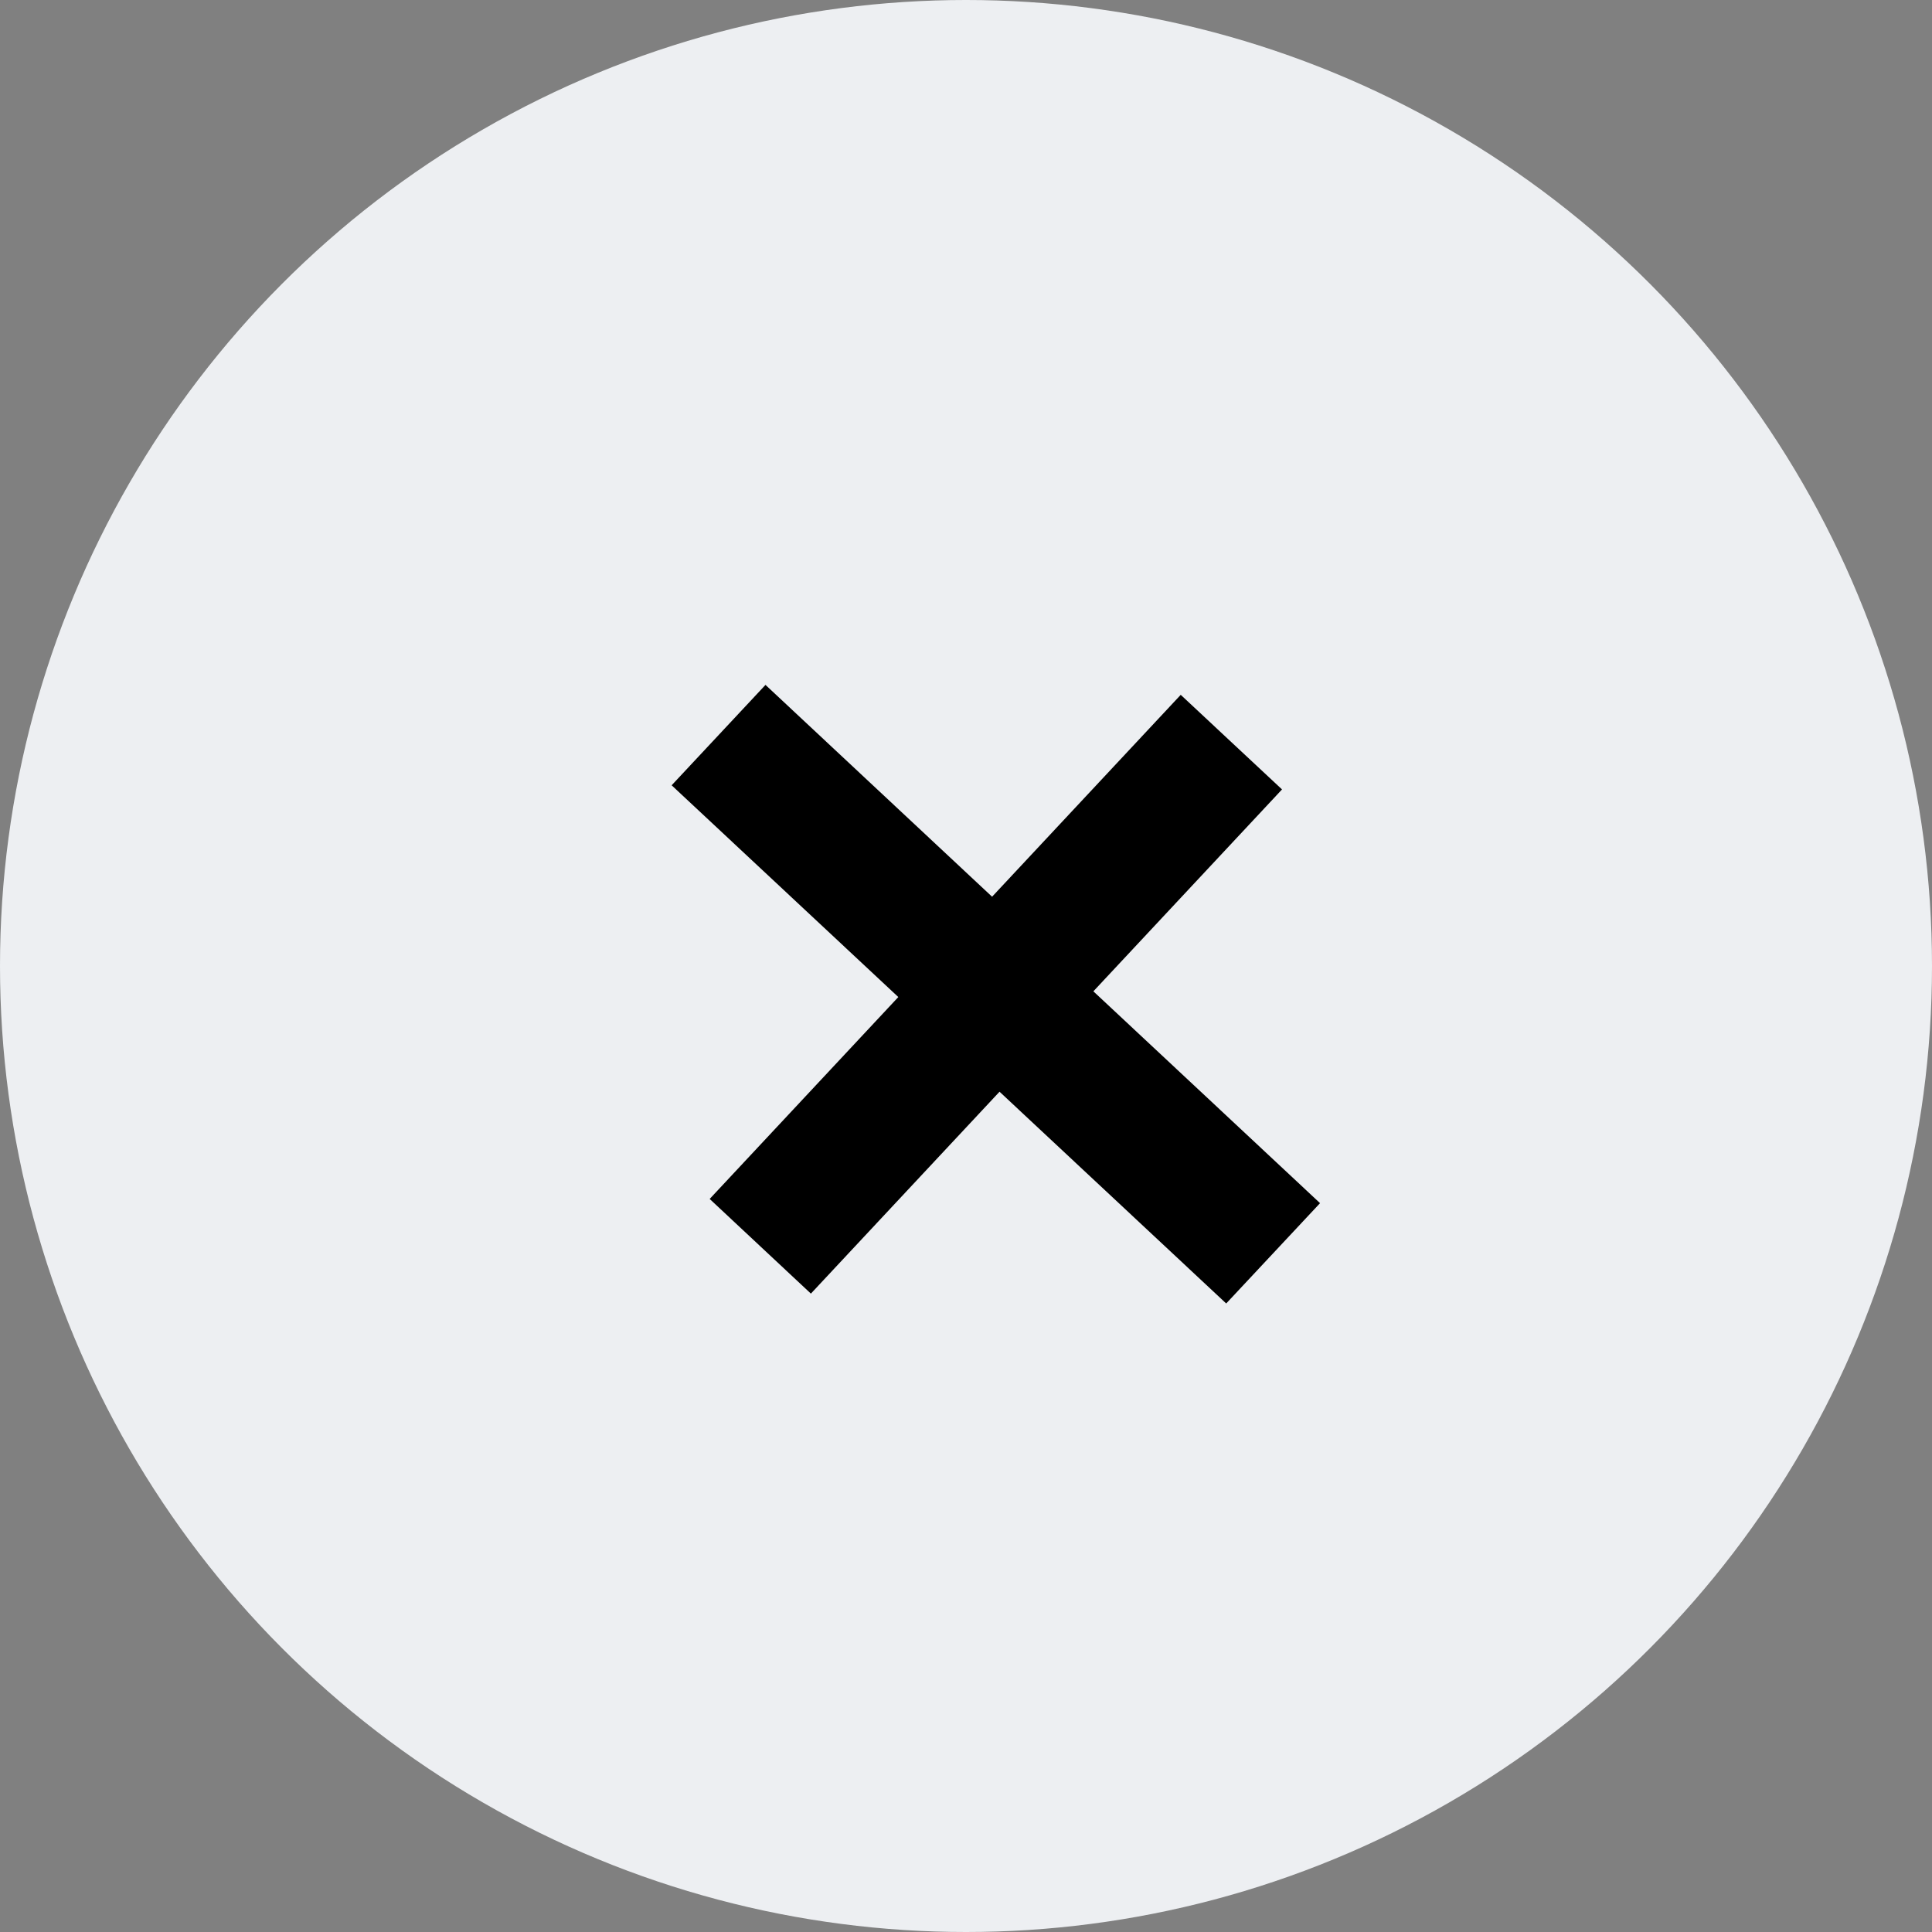
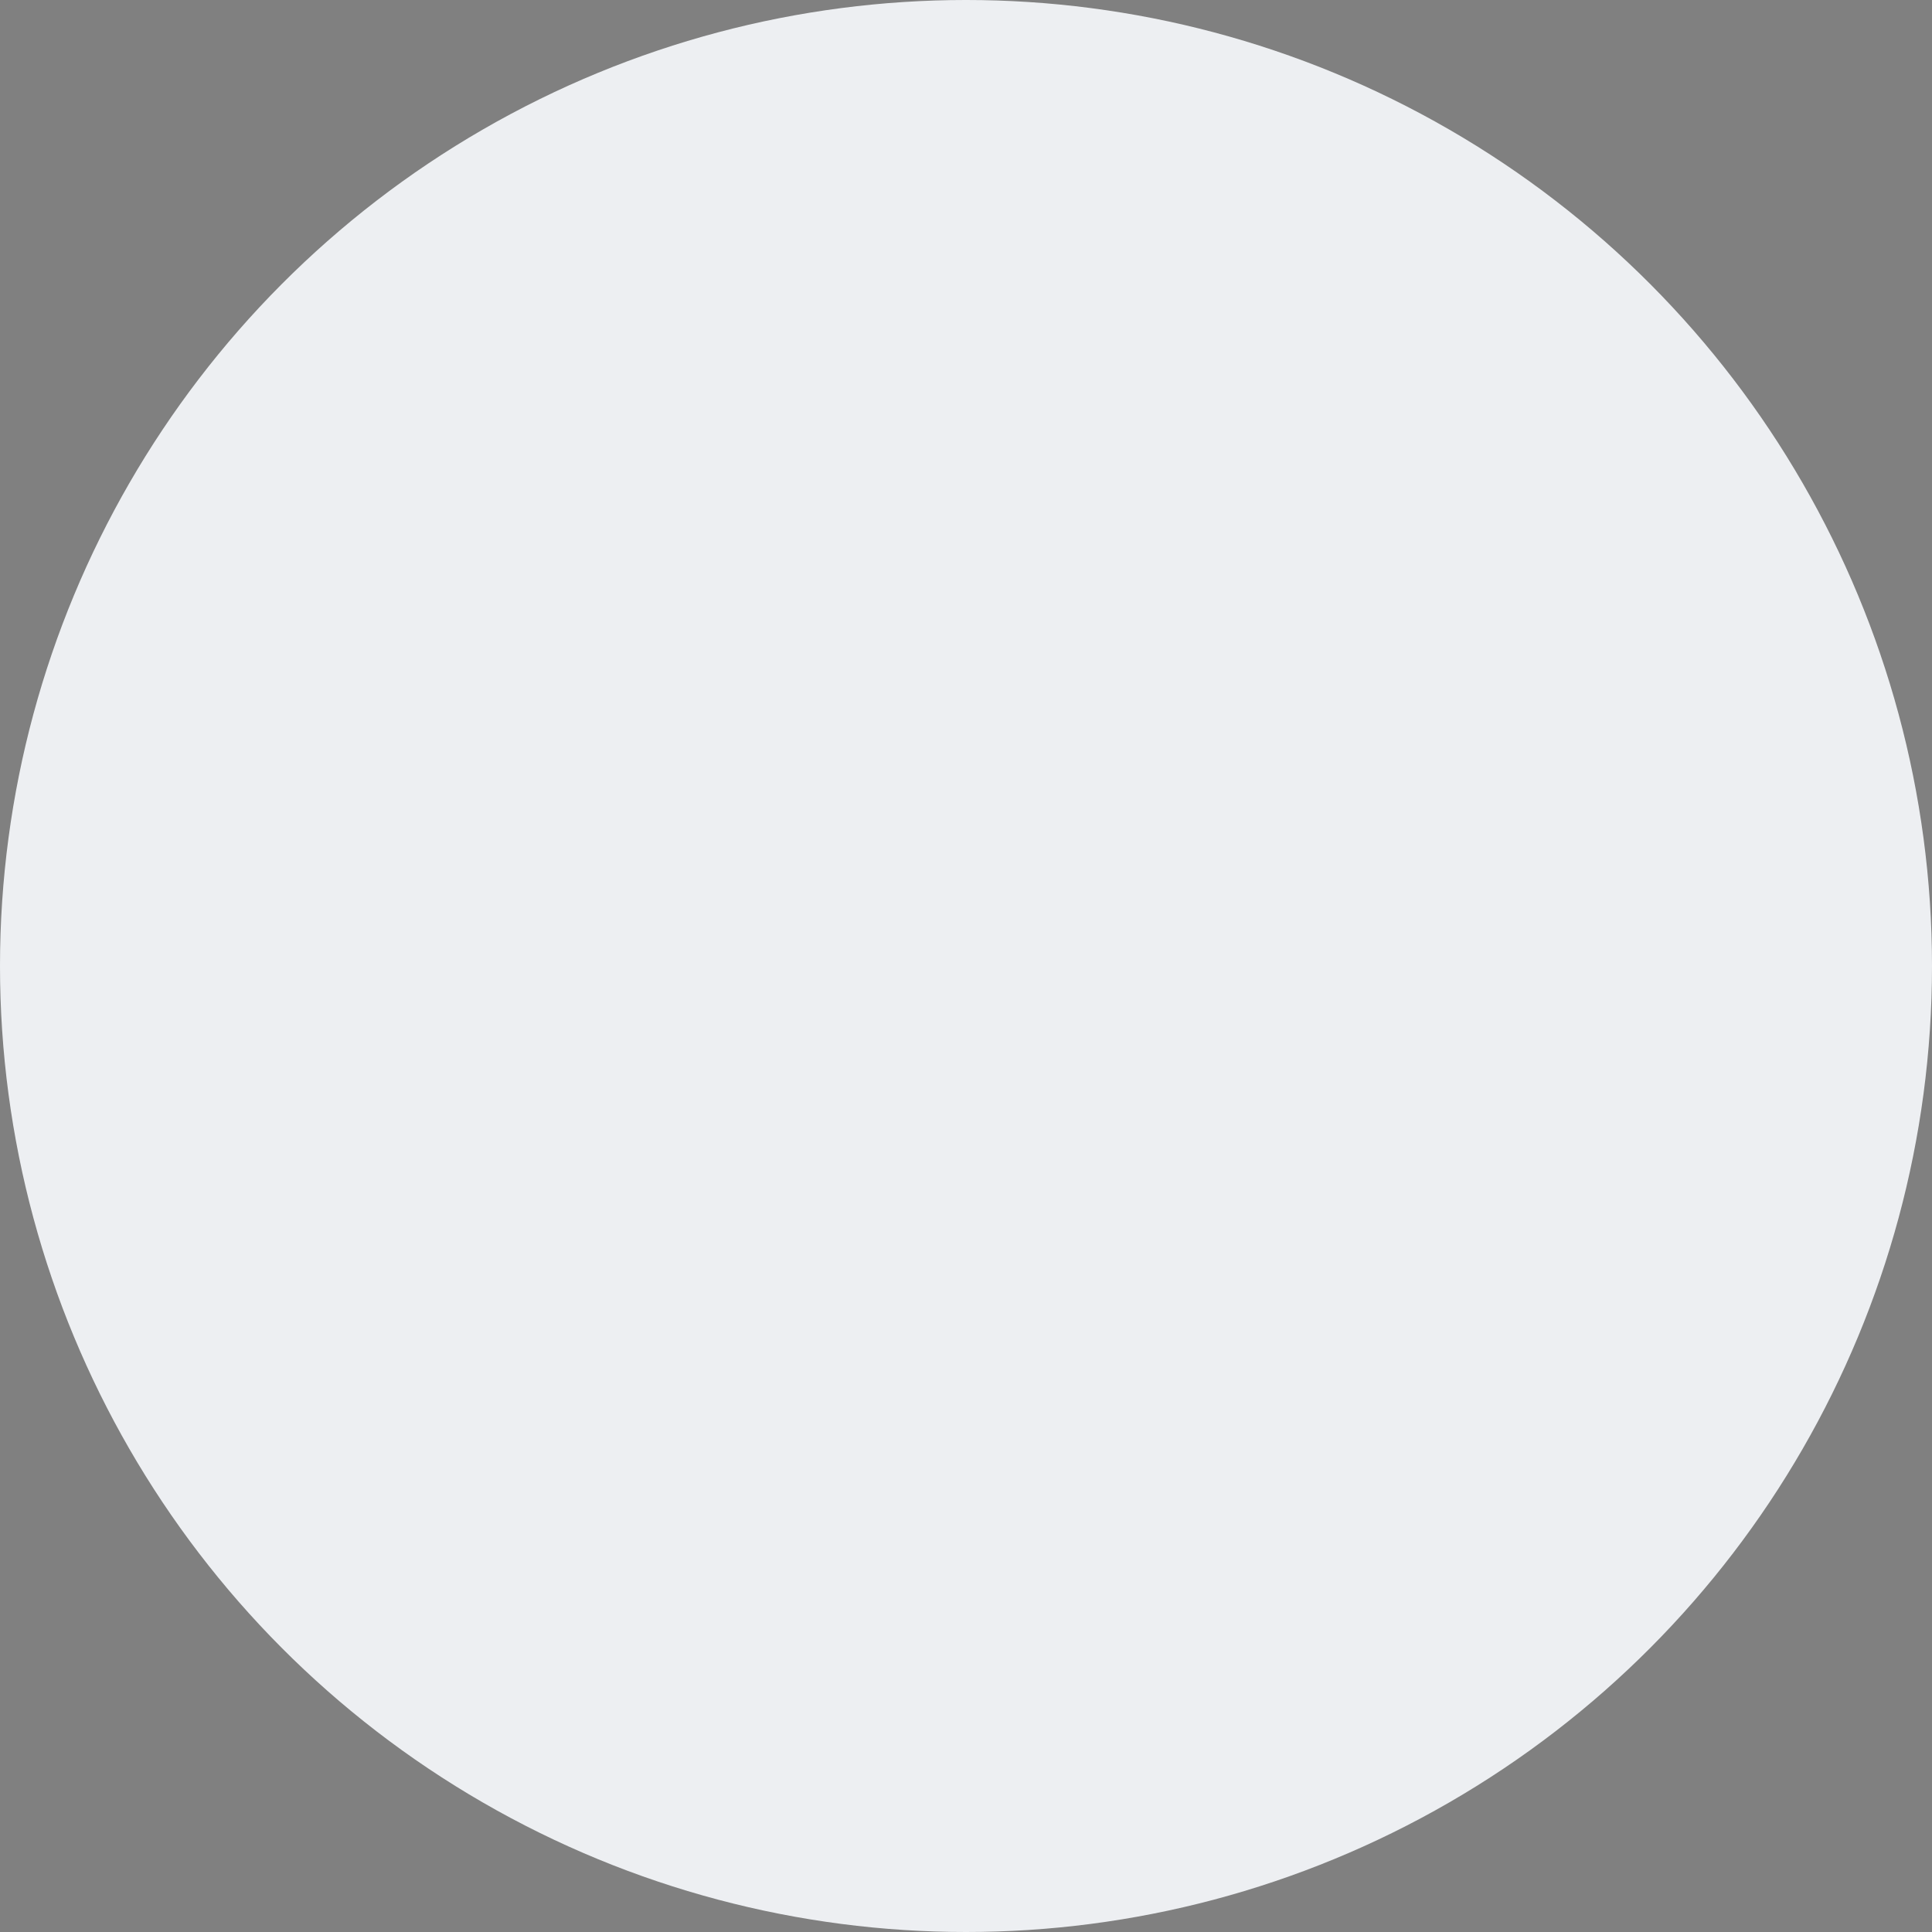
<svg xmlns="http://www.w3.org/2000/svg" width="28" height="28" viewBox="0 0 28 28" fill="none">
  <rect x="0" y="0" width="28" height="28" fill="#808080" stroke="none" />
  <circle cx="14" cy="14" r="14" fill="#EDEFF2" />
-   <path d="M17.112 10.07L14.378 12.996L11.094 9.926L9.734 11.381L13.019 14.45L10.285 17.376L11.752 18.748L14.486 15.822L17.771 18.891L19.131 17.437L15.846 14.367L18.58 11.441L17.112 10.07Z" fill="black" />
</svg>